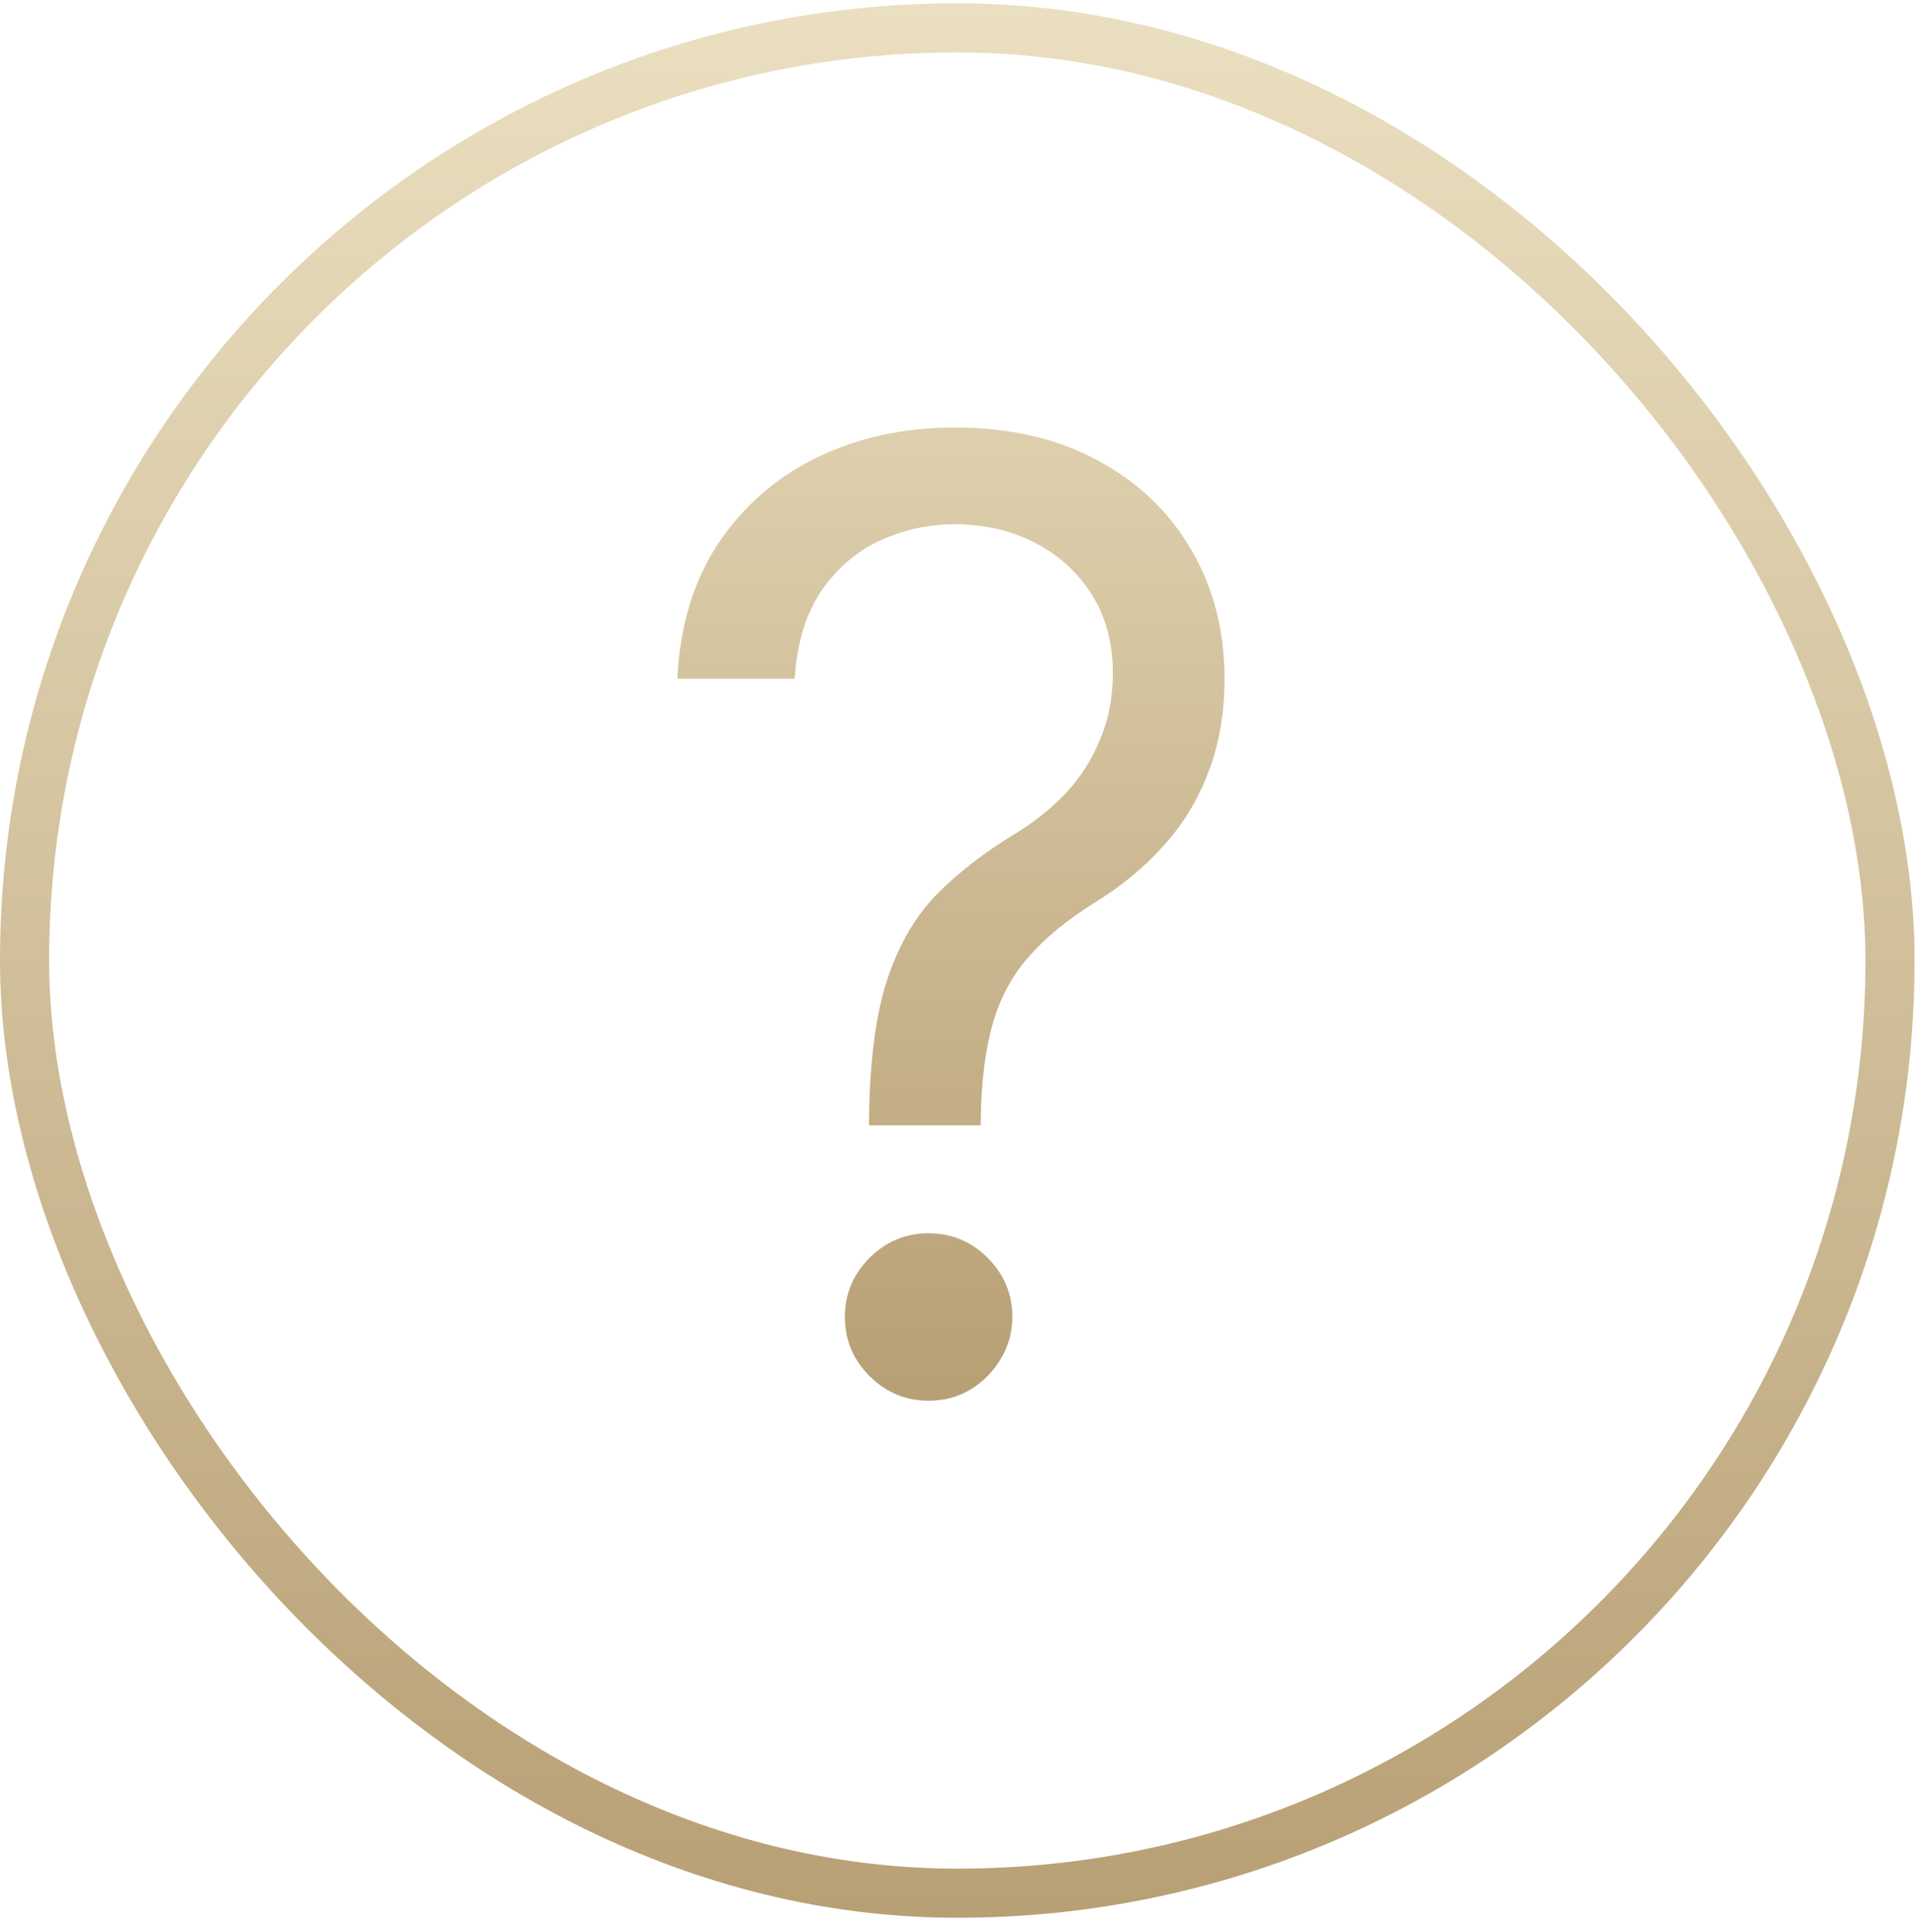
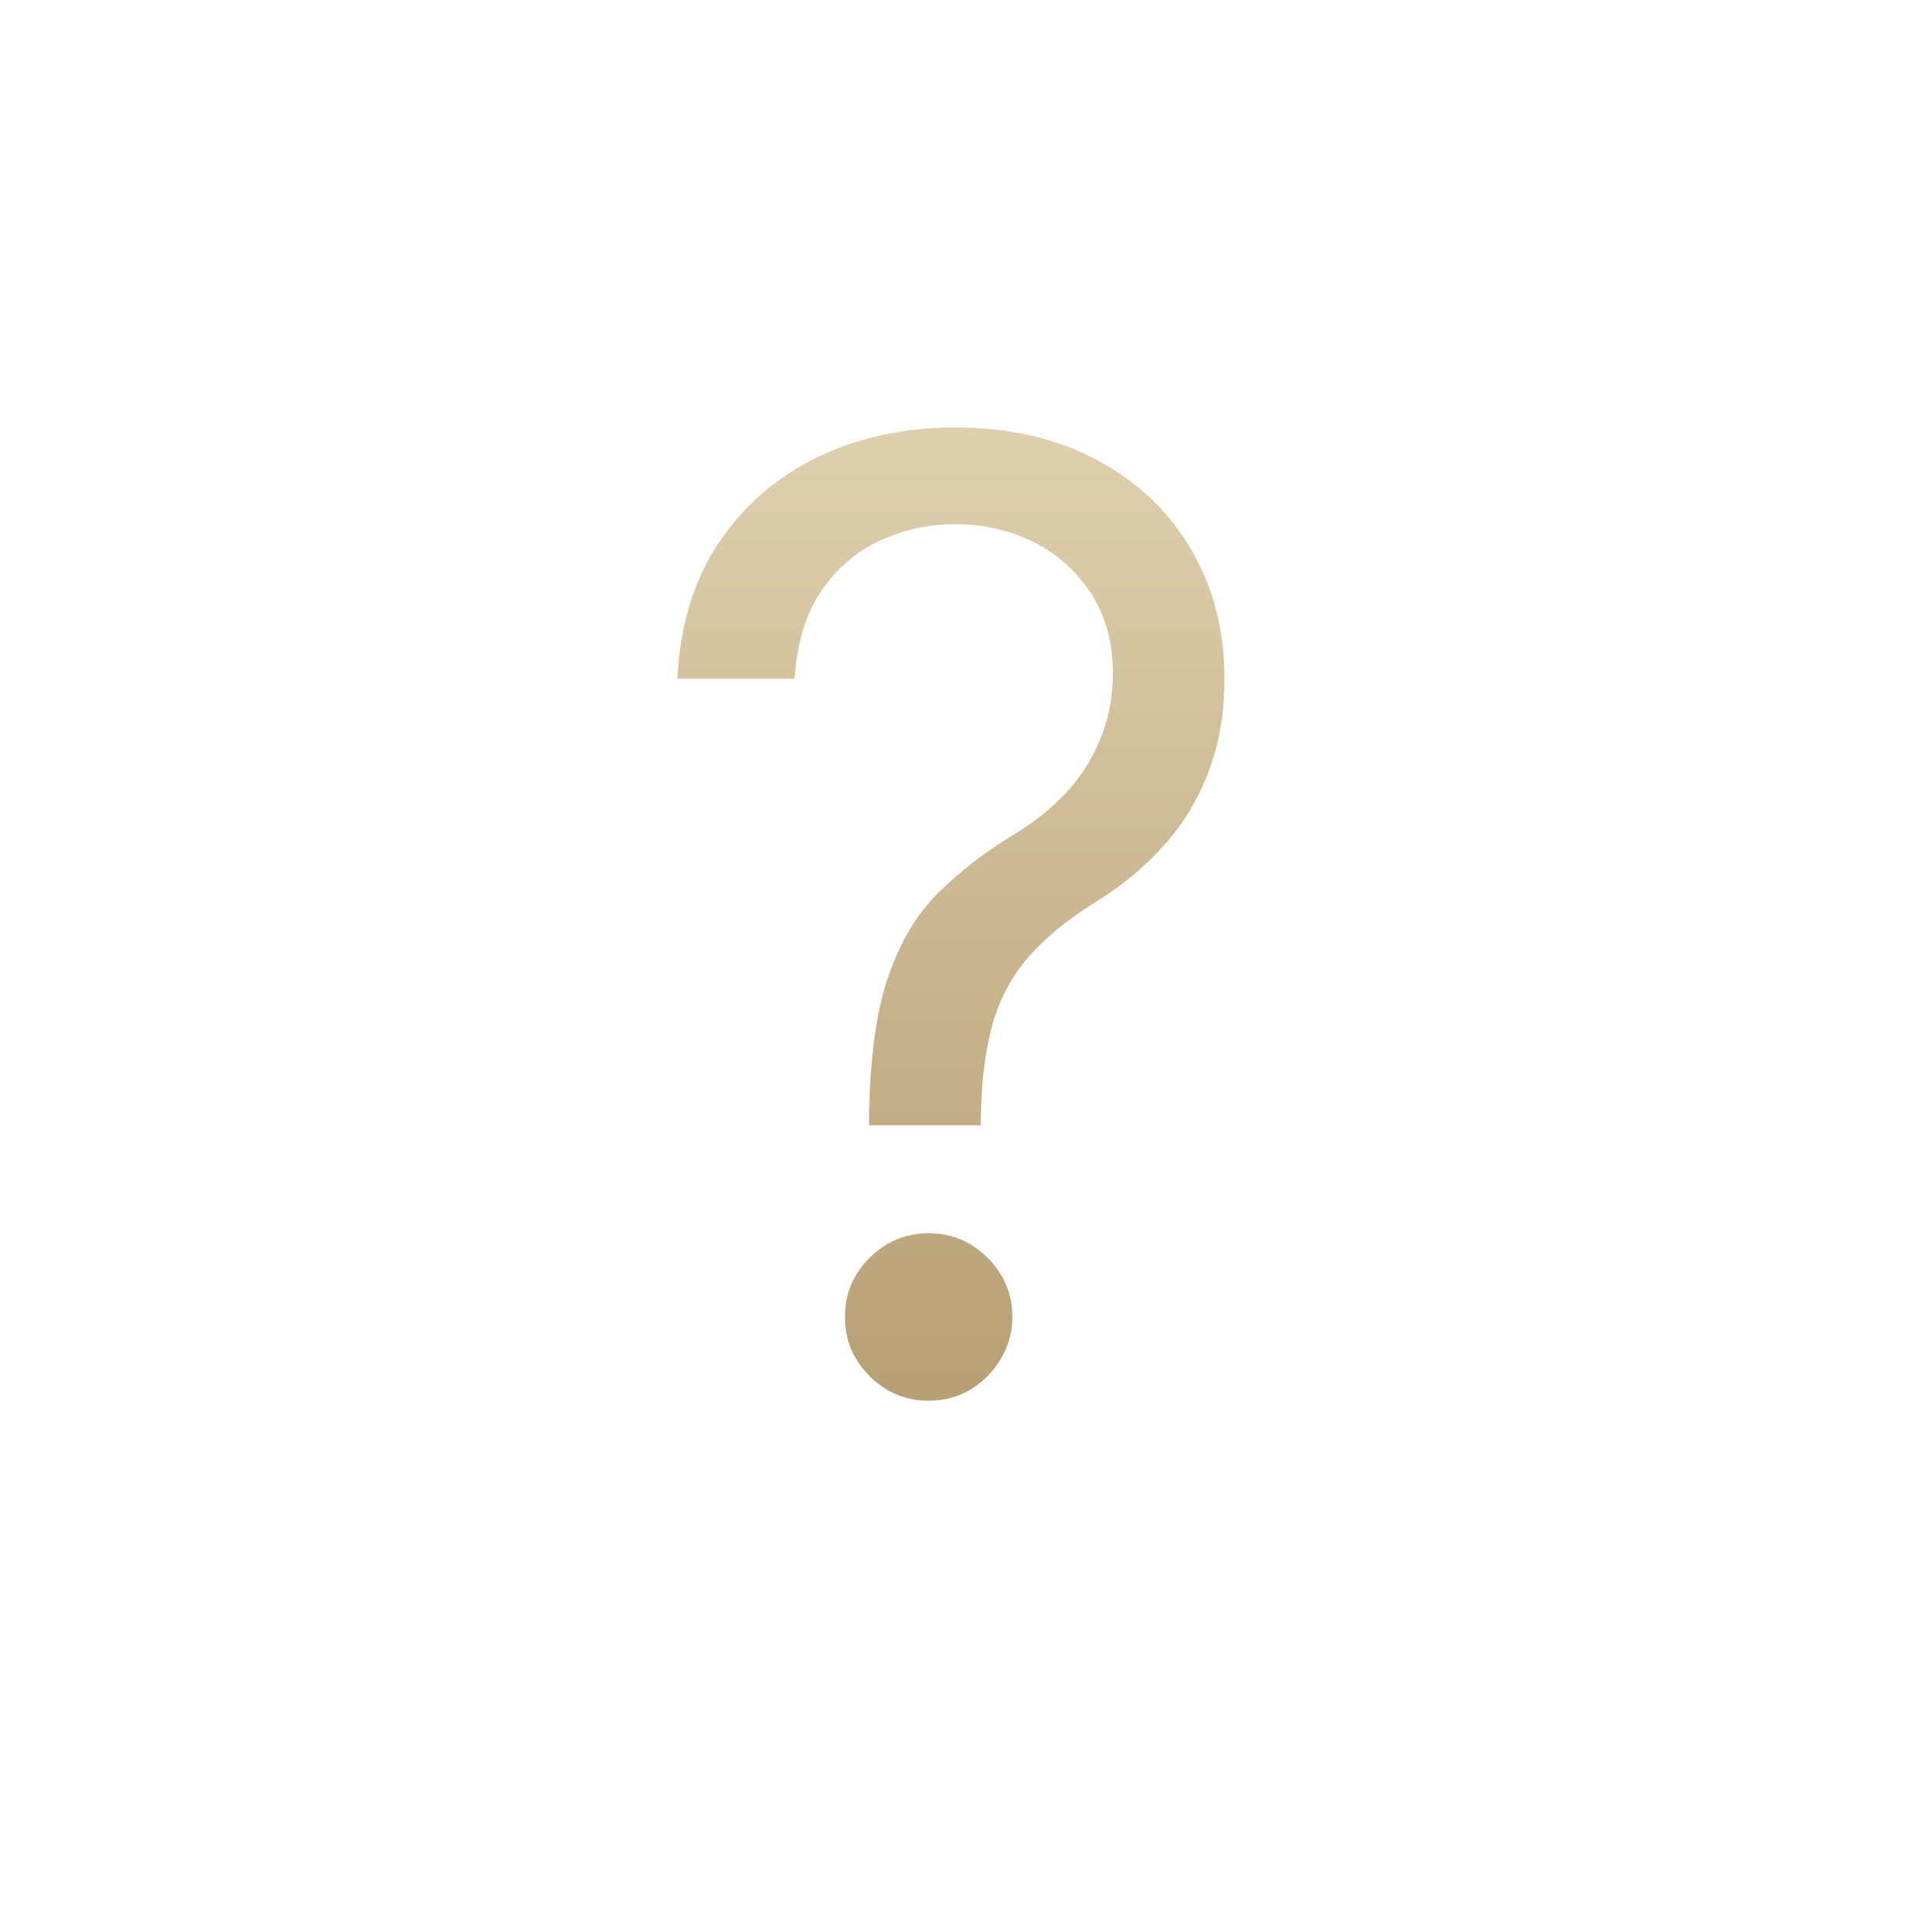
<svg xmlns="http://www.w3.org/2000/svg" width="117" height="118" viewBox="0 0 117 118" fill="none">
-   <rect x="1.5" y="1.701" width="113.913" height="113.913" rx="56.956" stroke="url(#paint0_linear_9_13)" stroke-width="3" />
-   <path d="M53.069 68.72V68.379C53.107 64.761 53.486 61.883 54.206 59.742C54.925 57.602 55.948 55.869 57.274 54.544C58.6 53.218 60.191 51.996 62.047 50.879C63.164 50.197 64.168 49.392 65.058 48.464C65.948 47.517 66.649 46.428 67.16 45.197C67.691 43.966 67.956 42.602 67.956 41.106C67.956 39.25 67.52 37.64 66.649 36.276C65.778 34.913 64.613 33.862 63.154 33.123C61.696 32.384 60.077 32.015 58.297 32.015C56.744 32.015 55.247 32.337 53.808 32.981C52.369 33.625 51.166 34.638 50.2 36.021C49.234 37.403 48.675 39.212 48.524 41.447H41.365C41.516 38.227 42.35 35.472 43.865 33.18C45.399 30.888 47.416 29.136 49.916 27.924C52.435 26.712 55.228 26.106 58.297 26.106C61.63 26.106 64.528 26.769 66.99 28.095C69.471 29.42 71.384 31.239 72.728 33.549C74.092 35.86 74.774 38.492 74.774 41.447C74.774 43.53 74.452 45.415 73.808 47.1C73.183 48.786 72.274 50.292 71.081 51.617C69.906 52.943 68.486 54.117 66.819 55.14C65.153 56.182 63.817 57.28 62.814 58.436C61.81 59.572 61.081 60.926 60.626 62.498C60.172 64.07 59.925 66.03 59.888 68.379V68.72H53.069ZM56.706 85.538C55.304 85.538 54.102 85.036 53.098 84.032C52.094 83.028 51.592 81.826 51.592 80.424C51.592 79.023 52.094 77.82 53.098 76.816C54.102 75.812 55.304 75.311 56.706 75.311C58.107 75.311 59.31 75.812 60.314 76.816C61.317 77.82 61.819 79.023 61.819 80.424C61.819 81.352 61.583 82.204 61.109 82.981C60.654 83.758 60.039 84.383 59.263 84.856C58.505 85.311 57.653 85.538 56.706 85.538Z" fill="url(#paint1_linear_9_13)" />
+   <path d="M53.069 68.72V68.379C53.107 64.761 53.486 61.883 54.206 59.742C54.925 57.602 55.948 55.869 57.274 54.544C58.6 53.218 60.191 51.996 62.047 50.879C63.164 50.197 64.168 49.392 65.058 48.464C65.948 47.517 66.649 46.428 67.16 45.197C67.691 43.966 67.956 42.602 67.956 41.106C67.956 39.25 67.52 37.64 66.649 36.276C65.778 34.913 64.613 33.862 63.154 33.123C61.696 32.384 60.077 32.015 58.297 32.015C56.744 32.015 55.247 32.337 53.808 32.981C52.369 33.625 51.166 34.638 50.2 36.021C49.234 37.403 48.675 39.212 48.524 41.447H41.365C41.516 38.227 42.35 35.472 43.865 33.18C45.399 30.888 47.416 29.136 49.916 27.924C52.435 26.712 55.228 26.106 58.297 26.106C61.63 26.106 64.528 26.769 66.99 28.095C69.471 29.42 71.384 31.239 72.728 33.549C74.092 35.86 74.774 38.492 74.774 41.447C74.774 43.53 74.452 45.415 73.808 47.1C73.183 48.786 72.274 50.292 71.081 51.617C69.906 52.943 68.486 54.117 66.819 55.14C65.153 56.182 63.817 57.28 62.814 58.436C61.81 59.572 61.081 60.926 60.626 62.498C60.172 64.07 59.925 66.03 59.888 68.379V68.72ZM56.706 85.538C55.304 85.538 54.102 85.036 53.098 84.032C52.094 83.028 51.592 81.826 51.592 80.424C51.592 79.023 52.094 77.82 53.098 76.816C54.102 75.812 55.304 75.311 56.706 75.311C58.107 75.311 59.31 75.812 60.314 76.816C61.317 77.82 61.819 79.023 61.819 80.424C61.819 81.352 61.583 82.204 61.109 82.981C60.654 83.758 60.039 84.383 59.263 84.856C58.505 85.311 57.653 85.538 56.706 85.538Z" fill="url(#paint1_linear_9_13)" />
  <defs>
    <linearGradient id="paint0_linear_9_13" x1="58.456" y1="0.201" x2="58.456" y2="117.114" gradientUnits="userSpaceOnUse">
      <stop stop-color="#EADFC0" />
      <stop offset="1" stop-color="#B8A075" />
    </linearGradient>
    <linearGradient id="paint1_linear_9_13" x1="58.456" y1="7.083" x2="58.456" y2="84.61" gradientUnits="userSpaceOnUse">
      <stop stop-color="#EADFC0" />
      <stop offset="1" stop-color="#B8A075" />
    </linearGradient>
  </defs>
</svg>